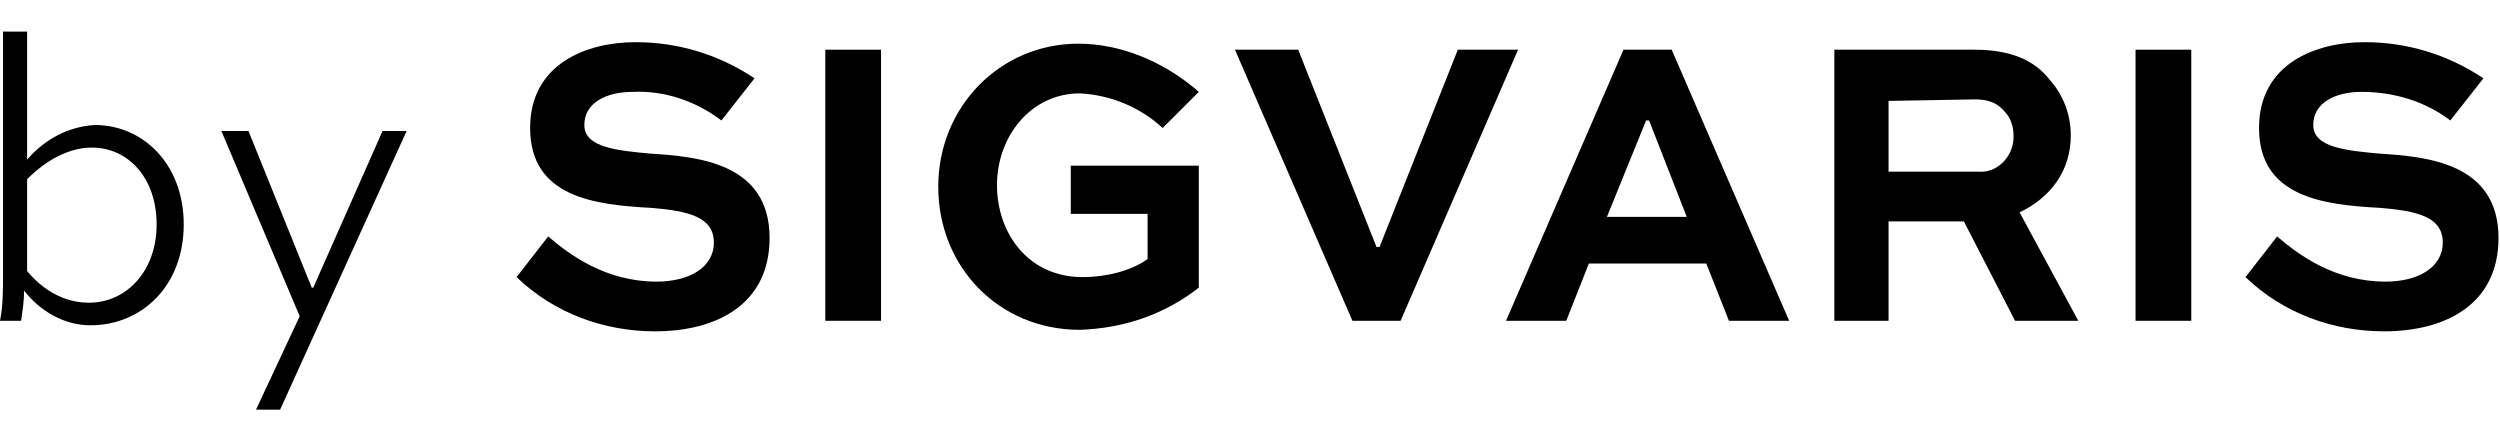
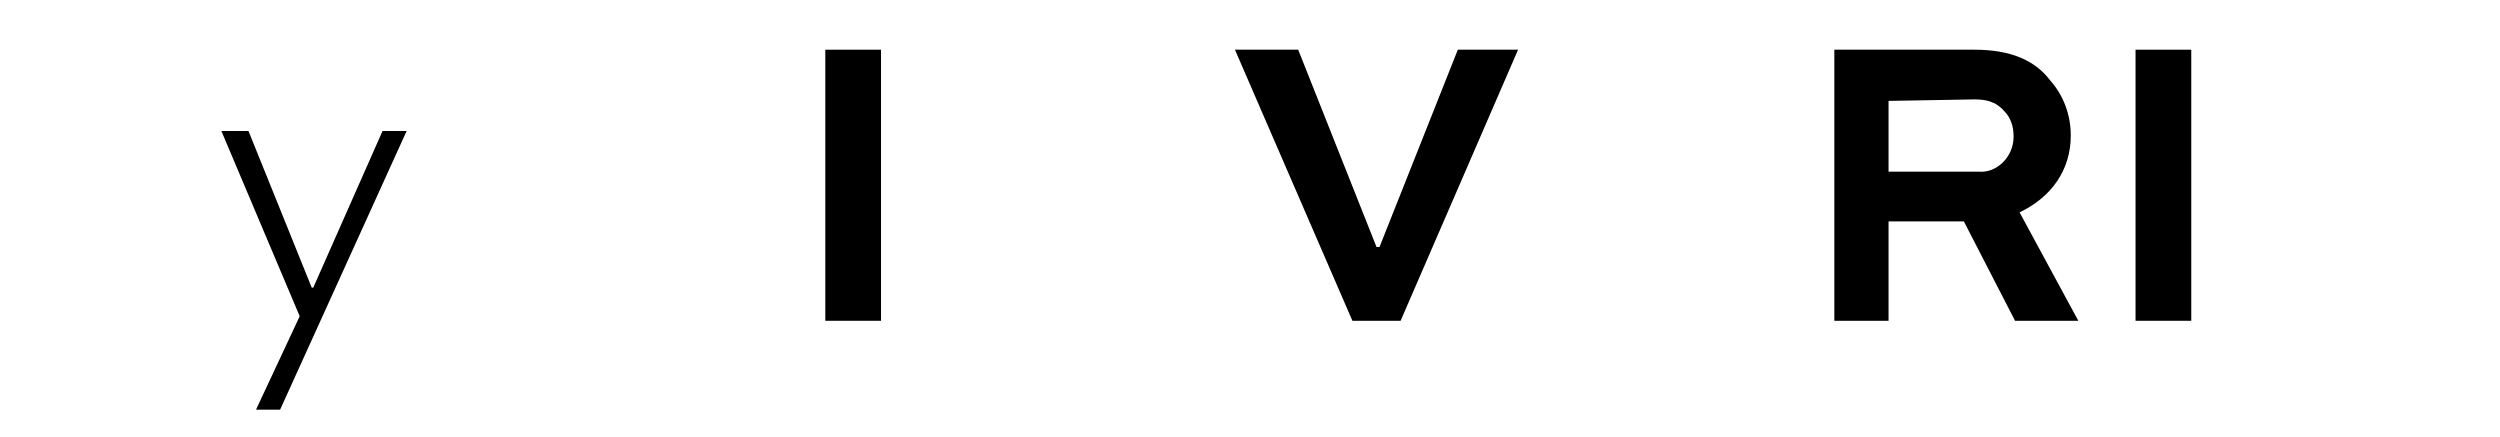
<svg xmlns="http://www.w3.org/2000/svg" width="166" height="29" viewBox="0 0 166 29" fill="none">
  <g clip-path="url(#clip0_92_15)">
-     <path d="M0 21.3C0.2 20.3 0.2 19.3 0.2 18.3V2.1H1.8V10.6C3 9.2 4.6 8.4 6.3 8.3C9.5 8.3 12.2 10.9 12.2 14.9C12.2 19 9.4 21.6 6 21.6C4.3 21.6 2.7 20.7 1.6 19.3C1.6 20 1.5 20.6 1.4 21.3H0ZM1.8 11.9V18C2.3 18.6 3.7 20.1 5.9 20.1C8.4 20.1 10.4 18 10.4 14.9C10.4 11.8 8.5 9.8 6.1 9.8C4.6 9.8 3.1 10.6 1.8 11.9Z" fill="black" />
    <path d="M27 8.7L18.6 27.2H17L19.9 21L14.7 8.7H16.5L20.7 19.1H20.8L25.4 8.7H27Z" fill="black" />
-     <path d="M47.9 8C46.2 6.7 44.1 6 42 6.1C40.3 6.1 38.8 6.8 38.8 8.3C38.8 9.8 41 10 43.2 10.2C46.3 10.4 51.1 10.8 51.1 15.8C51.1 20.2 47.6 22 43.5 22C40.1 22 36.8 20.8 34.3 18.4L36.4 15.7C37.8 16.9 40.2 18.7 43.6 18.7C45.7 18.7 47.4 17.8 47.4 16.1C47.4 14.4 45.7 14 43.2 13.8C39.5 13.6 35.2 13.1 35.2 8.5C35.2 4.2 39 2.8 42.2 2.8C45 2.8 47.7 3.6 50.1 5.2L47.9 8Z" fill="black" />
-     <path d="M54.8 21.3V3.3H58.5V21.3H54.8Z" fill="black" />
-     <path d="M77.2 8.5C75.7 7.1 73.7 6.3 71.7 6.2C68.5 6.2 66.2 9 66.2 12.3C66.2 15.4 68.2 18.4 71.9 18.4C73.4 18.4 75.1 18 76.2 17.2V14.2H71.1V11H79.6V19.1C77.3 20.9 74.6 21.8 71.7 21.9C66.3 21.9 62.3 17.7 62.3 12.4C62.3 7.1 66.4 2.9 71.6 2.9C74.3 2.9 77.2 4 79.6 6.1L77.2 8.5Z" fill="black" />
+     <path d="M54.8 21.3V3.3H58.5V21.3Z" fill="black" />
    <path d="M100.8 3.3L93 21.3H89.8L82 3.3H86.2L91.4 16.4H91.6L96.8 3.3H100.8Z" fill="black" />
-     <path d="M107.8 3.3H111L118.8 21.3H114.8L113.3 17.5H105.5L104 21.3H100L107.8 3.3ZM106.7 14.4H112L109.5 8H109.3L106.7 14.4Z" fill="black" />
    <path d="M121.8 21.3V3.3H131.1C133.5 3.3 135.1 4 136.1 5.3C137 6.3 137.5 7.6 137.5 9C137.5 11.3 136.2 13.1 134.1 14.1L138 21.3H133.8L130.4 14.7H125.4V21.3H121.8ZM125.4 6.7V11.4H131.4C132.6 11.5 133.7 10.4 133.7 9.1V9C133.7 8.4 133.5 7.8 133.1 7.4C132.5 6.7 131.8 6.6 131.1 6.6L125.4 6.7Z" fill="black" />
    <path d="M141.8 21.3V3.3H145.5V21.3H141.8Z" fill="black" />
-     <path d="M162.7 8C161 6.7 158.9 6.1 156.8 6.1C155.1 6.1 153.6 6.8 153.6 8.3C153.6 9.8 155.8 10 158 10.2C161.1 10.4 165.9 10.8 165.9 15.8C165.9 20.2 162.4 22 158.3 22C154.9 22 151.6 20.8 149.1 18.4L151.2 15.7C152.6 16.9 155 18.7 158.4 18.7C160.5 18.7 162.2 17.8 162.2 16.1C162.2 14.4 160.5 14 158 13.8C154.3 13.6 150 13.1 150 8.5C150 4.2 153.8 2.8 157 2.8C159.8 2.8 162.5 3.6 164.9 5.2L162.7 8Z" fill="black" />
  </g>
  <defs>
    <clipPath id="clip0_92_15">
      <rect width="165.9" height="28.4" fill="white" />
    </clipPath>
  </defs>
</svg>